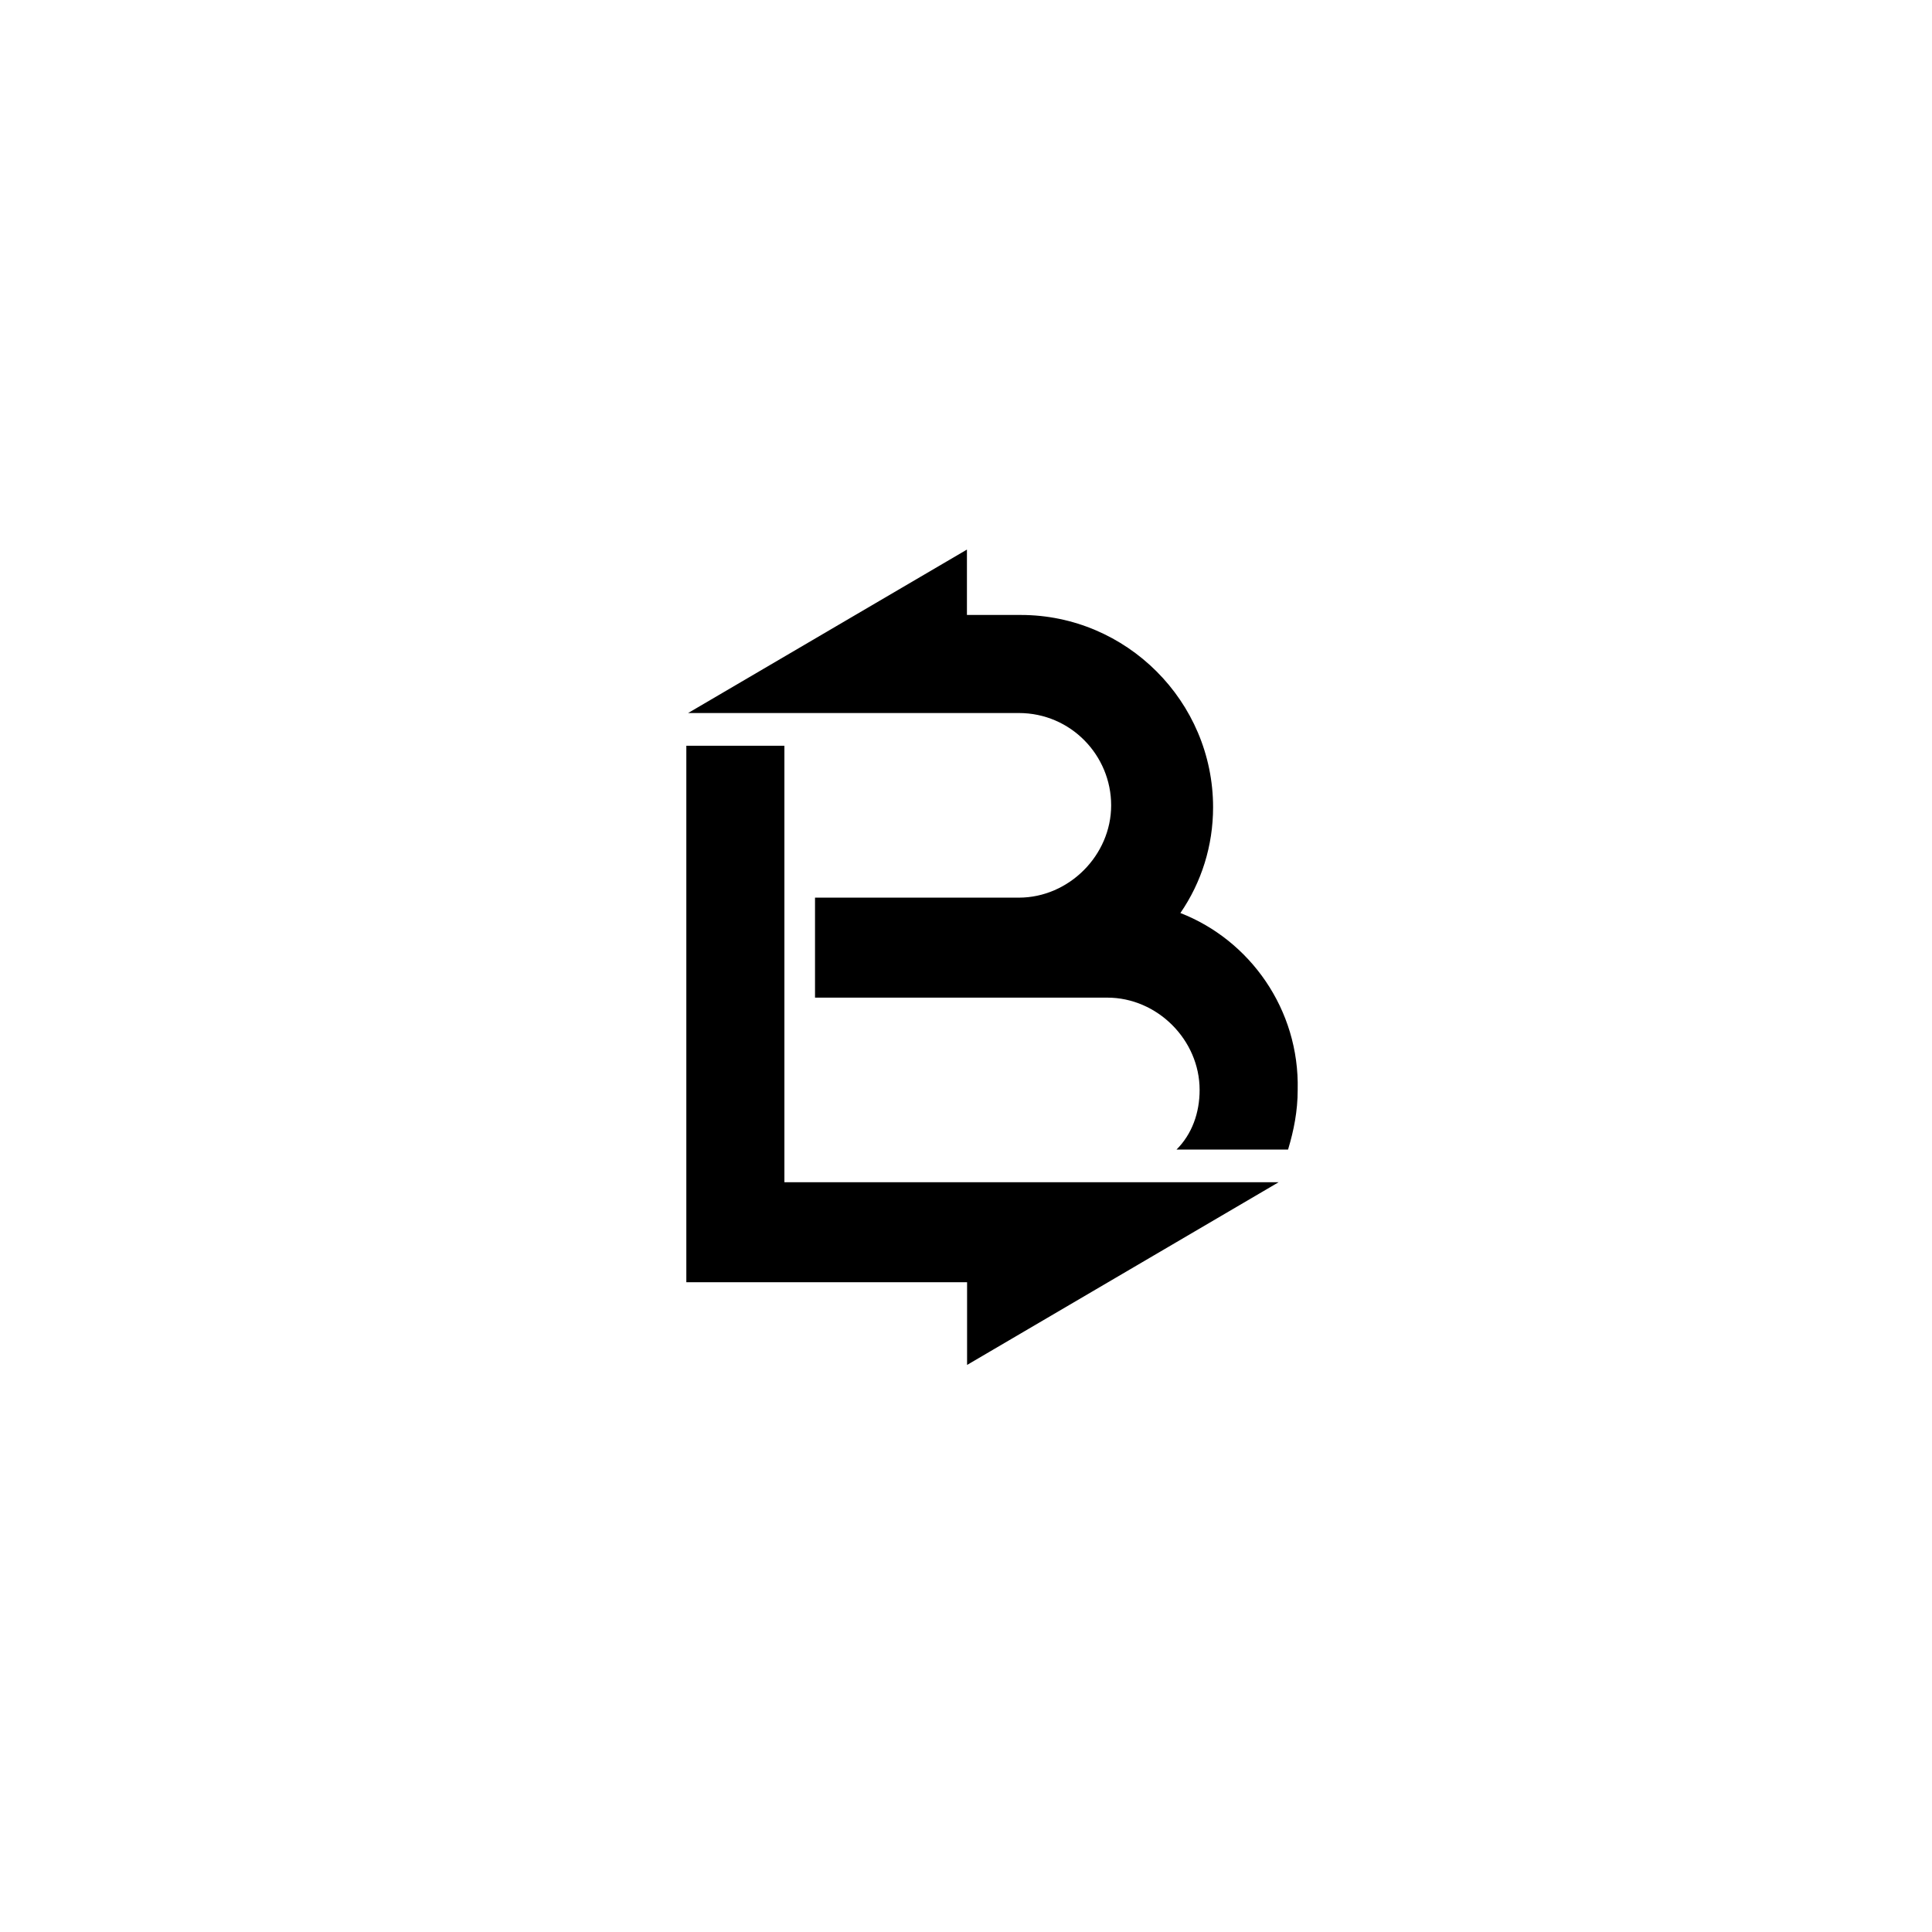
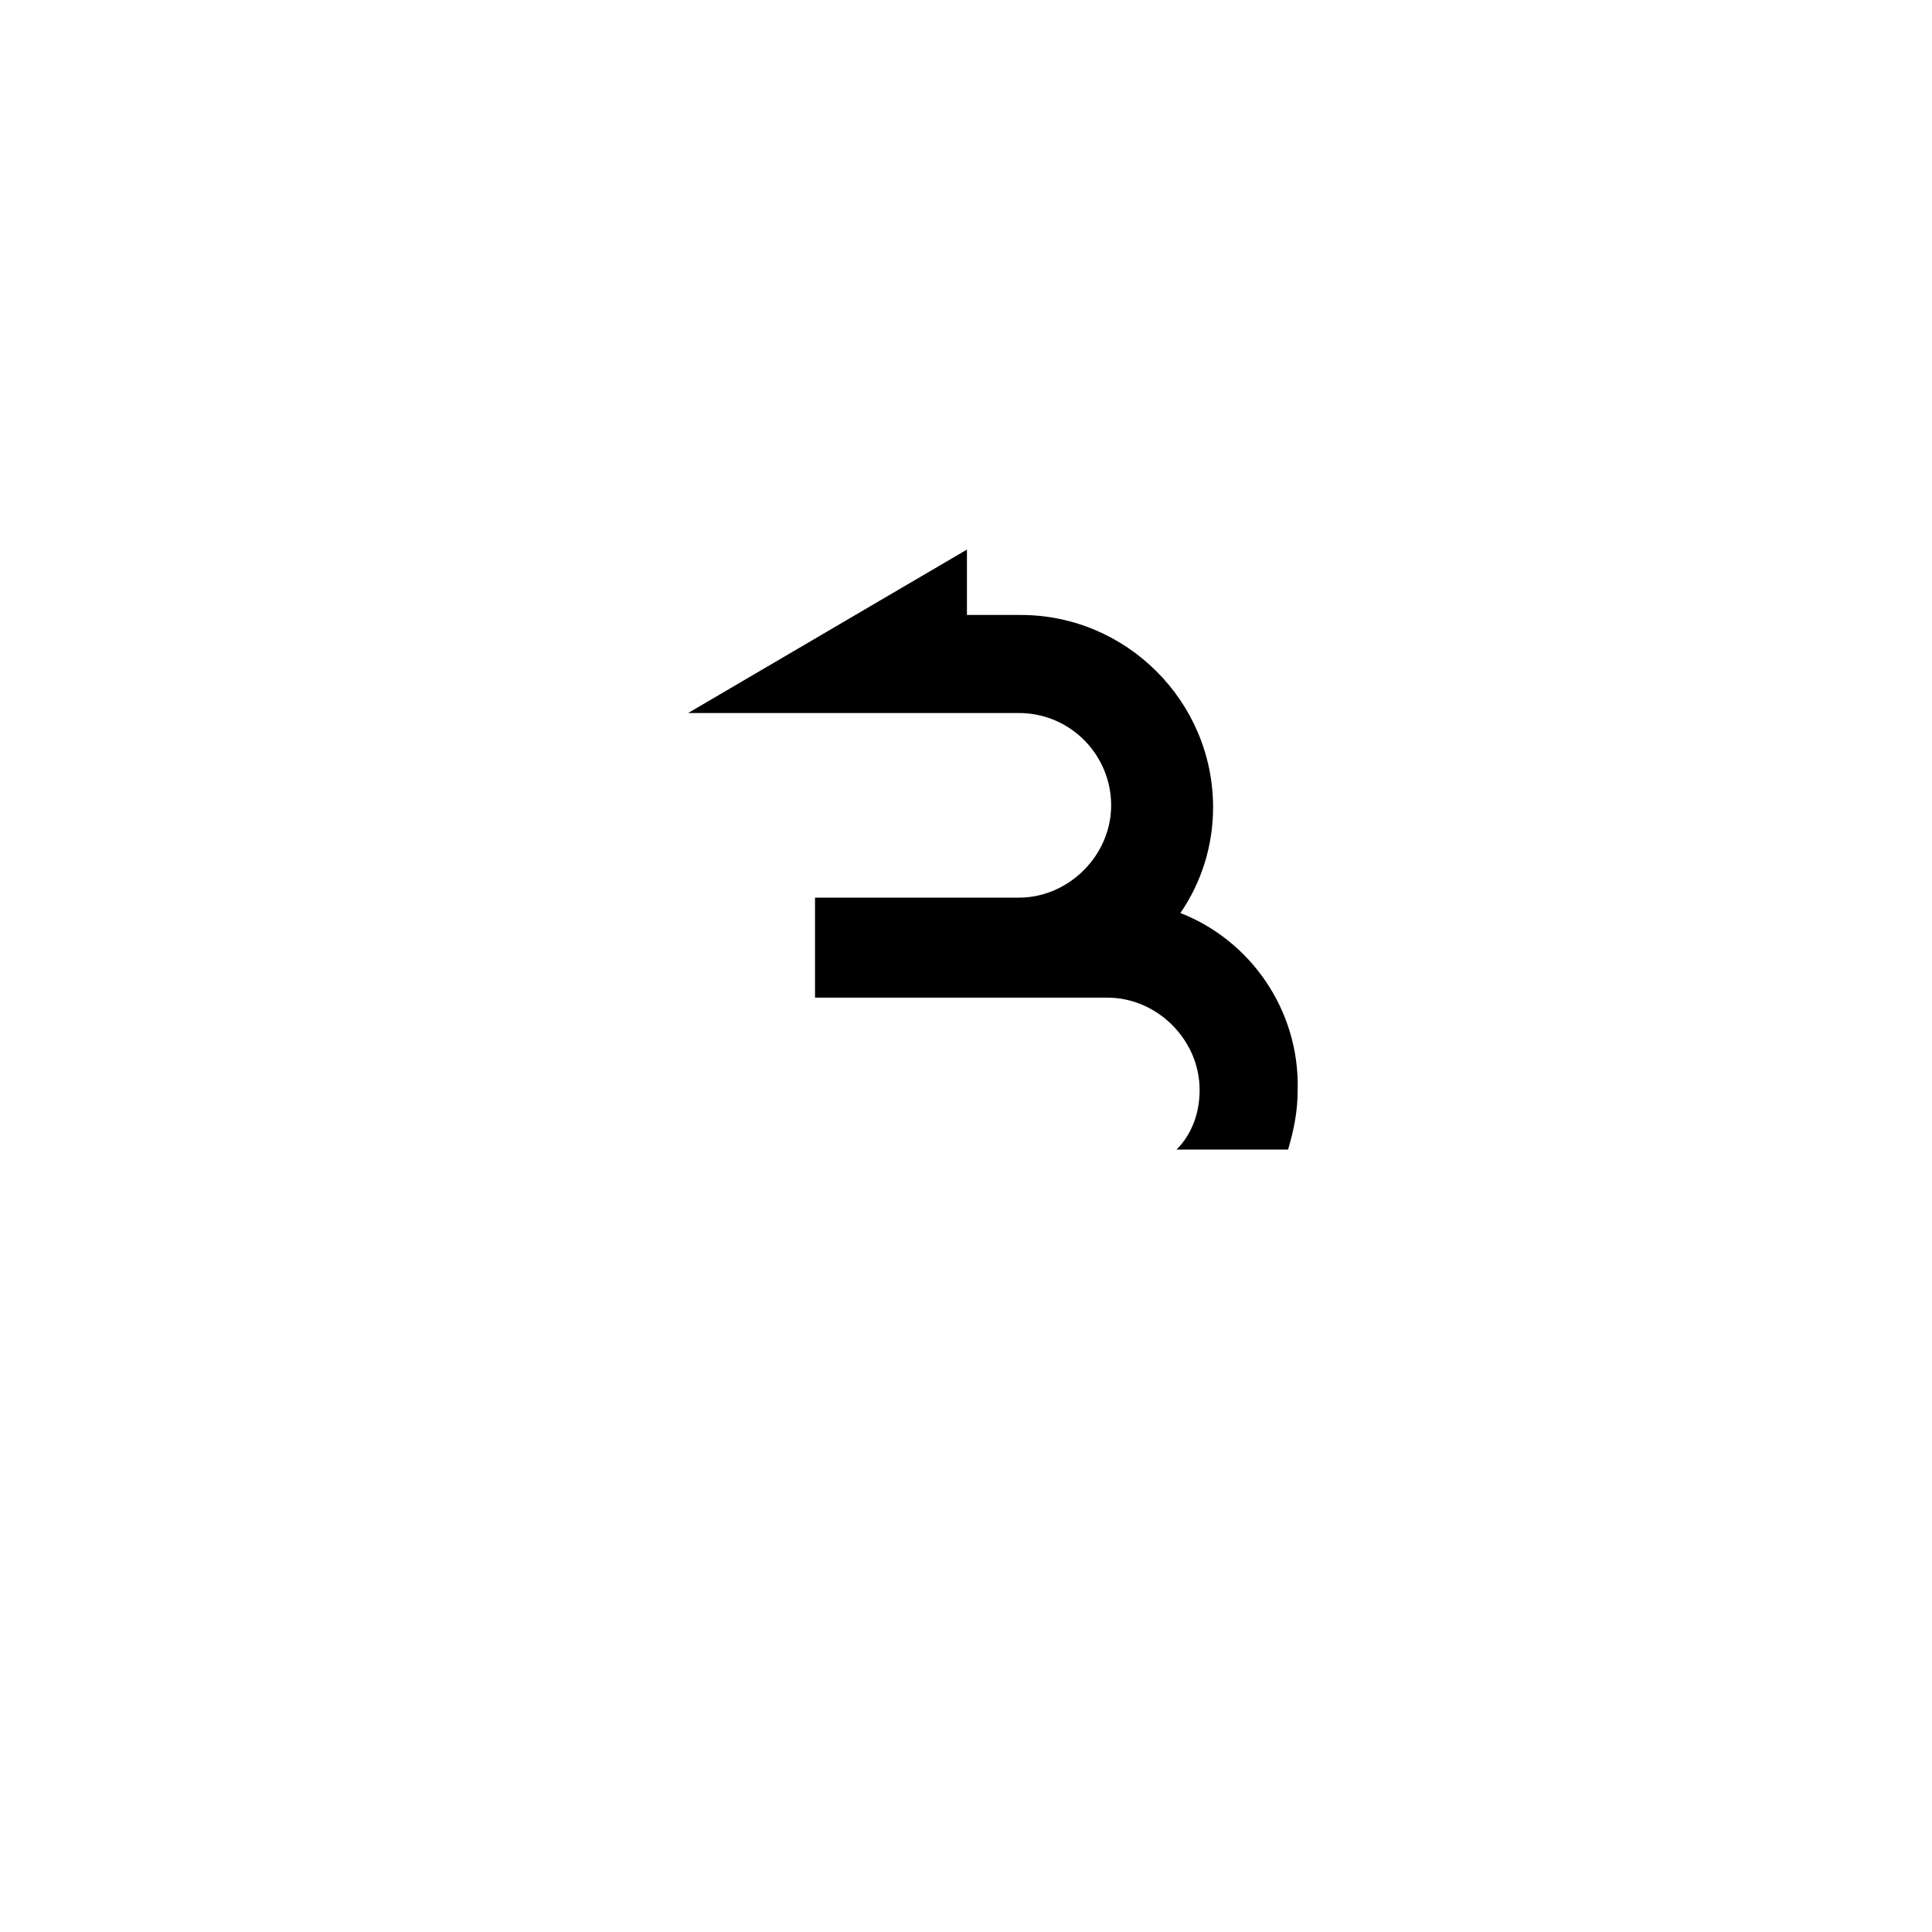
<svg xmlns="http://www.w3.org/2000/svg" width="225" height="225" viewBox="0 0 225 225" fill="none">
-   <path d="M148.906 137.685H91.351V86.848H79.93V149.329H112.626V158.959L148.906 137.684V137.685Z" fill="black" />
  <path d="M137.467 106.33C139.931 102.747 141.275 98.492 141.275 94.013C141.275 81.696 131.197 71.618 118.879 71.618H112.609V64.004L80.137 83.039H118.656C124.702 83.039 129.405 87.966 129.405 93.789C129.405 99.612 124.478 104.539 118.656 104.539H94.917V116.184H128.957C134.78 116.184 139.707 121.111 139.707 126.934C139.707 129.621 138.811 132.085 137.019 133.876H150.008C150.68 131.637 151.128 129.397 151.128 126.934C151.352 117.528 145.529 109.465 137.467 106.33Z" fill="black" />
</svg>